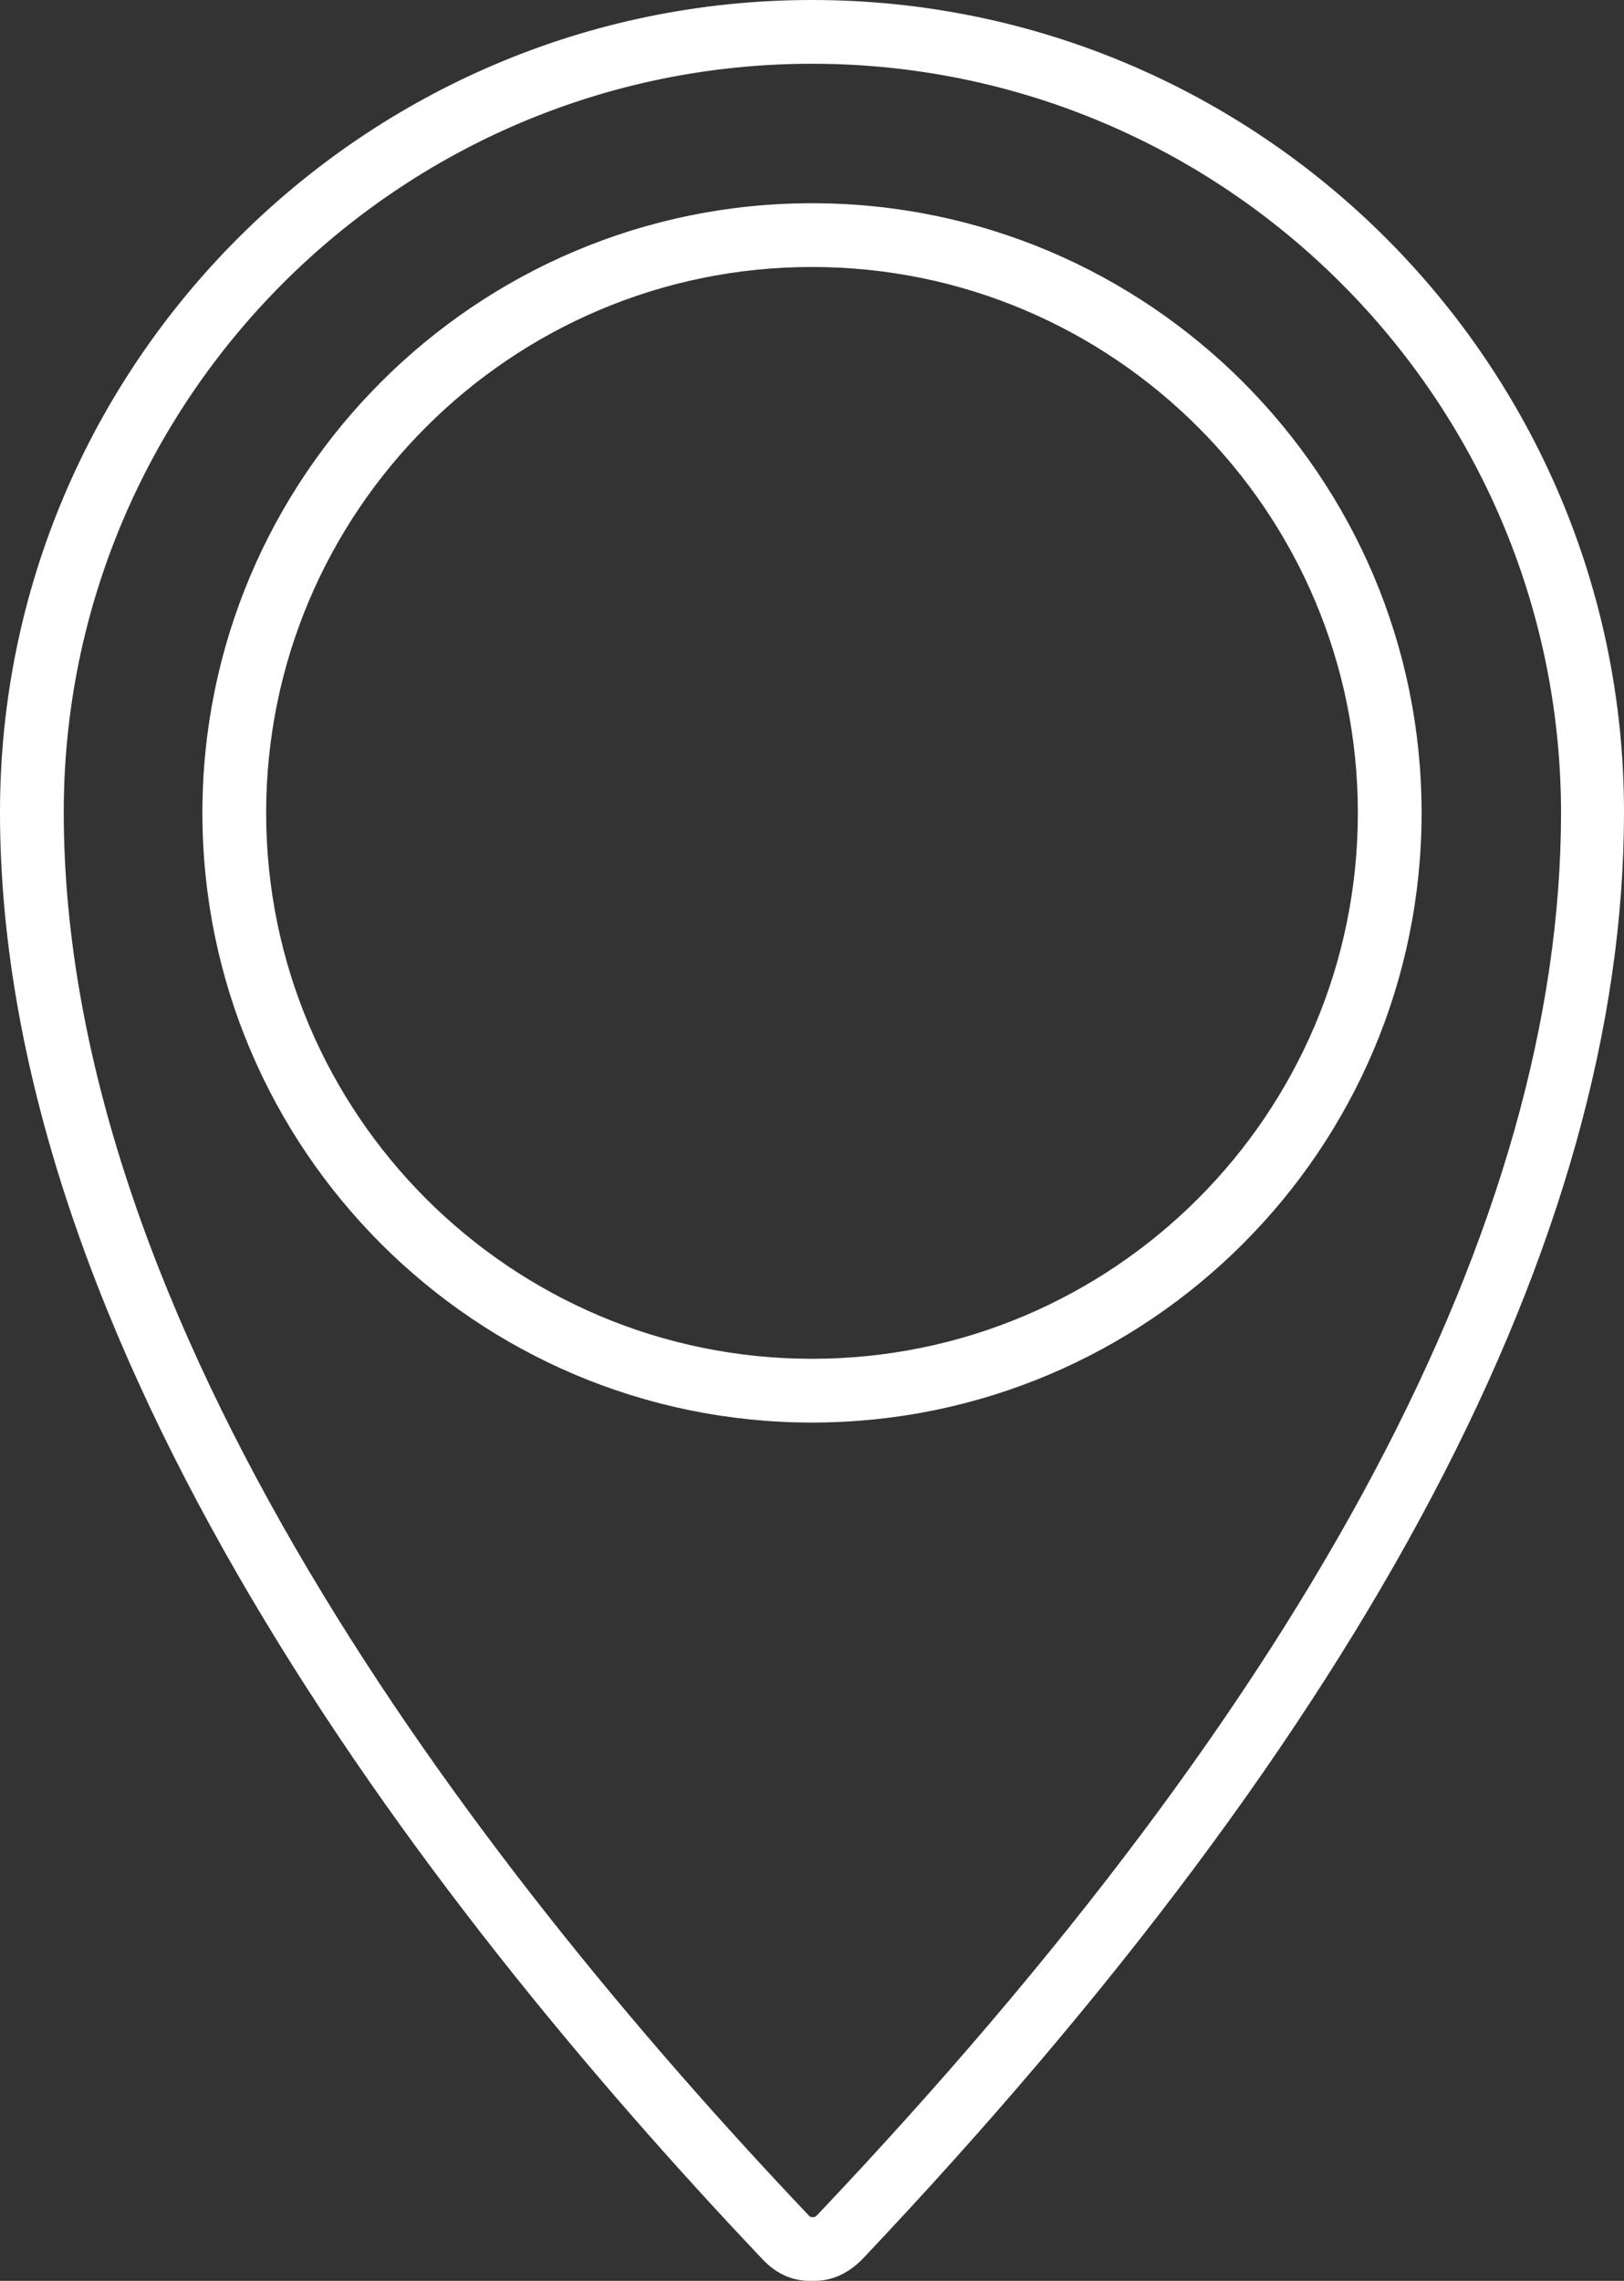
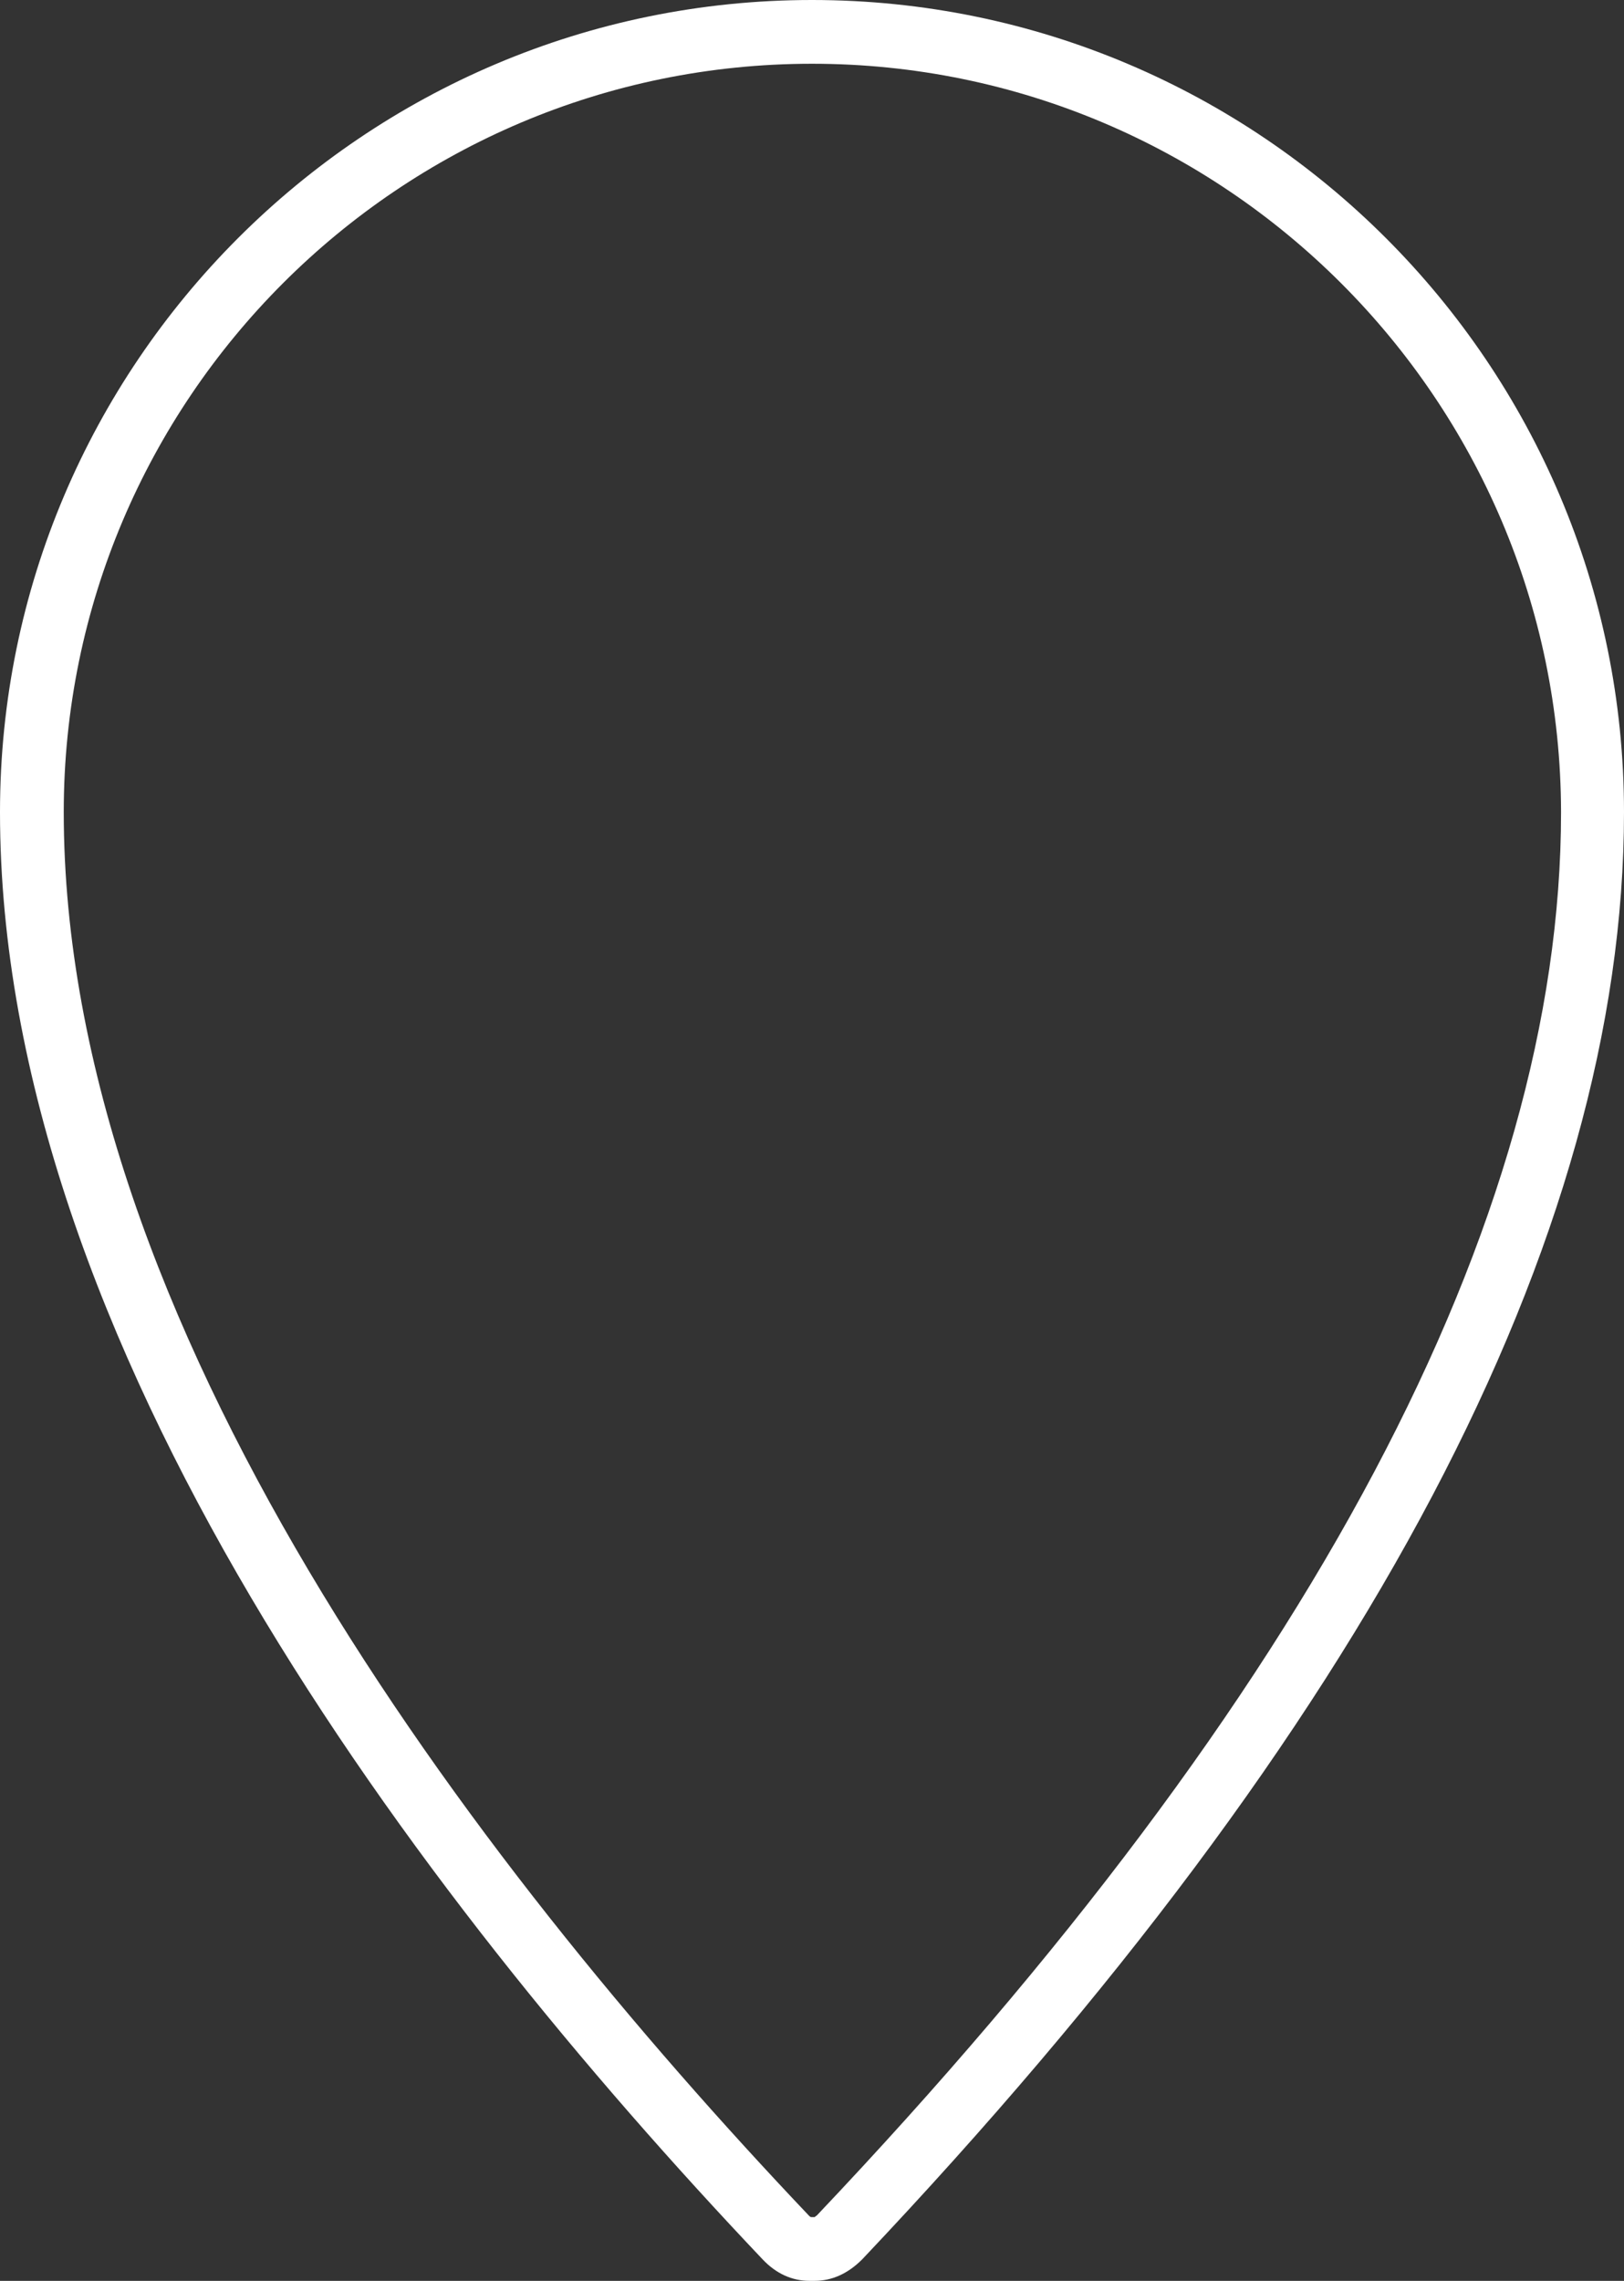
<svg xmlns="http://www.w3.org/2000/svg" version="1.1" id="Calque_1" x="0px" y="0px" viewBox="0 0 203.8 286.2" style="enable-background:new 0 0 203.8 286.2;" xml:space="preserve">
  <rect x="0" y="0" width="203.8" height="286.2" fill="#333333" stroke="none" />
  <style type="text/css">
	.st0{fill:#FFFFFF;}
</style>
  <g>
    <path class="st0" d="M102.2,286.2c-0.1,0-0.2,0-0.2,0h-0.1c-0.1,0-0.2,0-0.3,0c-2.2,0-4.2-0.9-5.9-2.7C52,237.4,0,168.5,0,101.9   C0,45.7,45.7,0,101.9,0l0,0c56.2,0,101.9,45.7,101.9,101.9c0,53.5-32.2,114.6-95.6,181.6C106.4,285.3,104.4,286.2,102.2,286.2   C102.2,286.2,102.2,286.2,102.2,286.2z M101.9,8C50.1,8,8,50.1,8,101.9c0,64,50.8,131.1,93.5,176.1c0.1,0.1,0.2,0.2,0.3,0.2l0.3,0   l0.1,0c0.1,0,0.1-0.1,0.3-0.2c62-65.4,93.4-124.7,93.4-176.1C195.8,50.1,153.7,8,101.9,8L101.9,8z" />
-     <path class="st0" d="M101.9,178.5c-42.2,0-76.5-34.3-76.5-76.5c0-42.2,34.3-76.5,76.5-76.5c42.2,0,76.5,34.3,76.5,76.5   C178.4,144.2,144.1,178.5,101.9,178.5z M101.9,33.5c-37.8,0-68.5,30.7-68.5,68.5s30.7,68.5,68.5,68.5c37.8,0,68.5-30.7,68.5-68.5   S139.7,33.5,101.9,33.5z" />
  </g>
</svg>